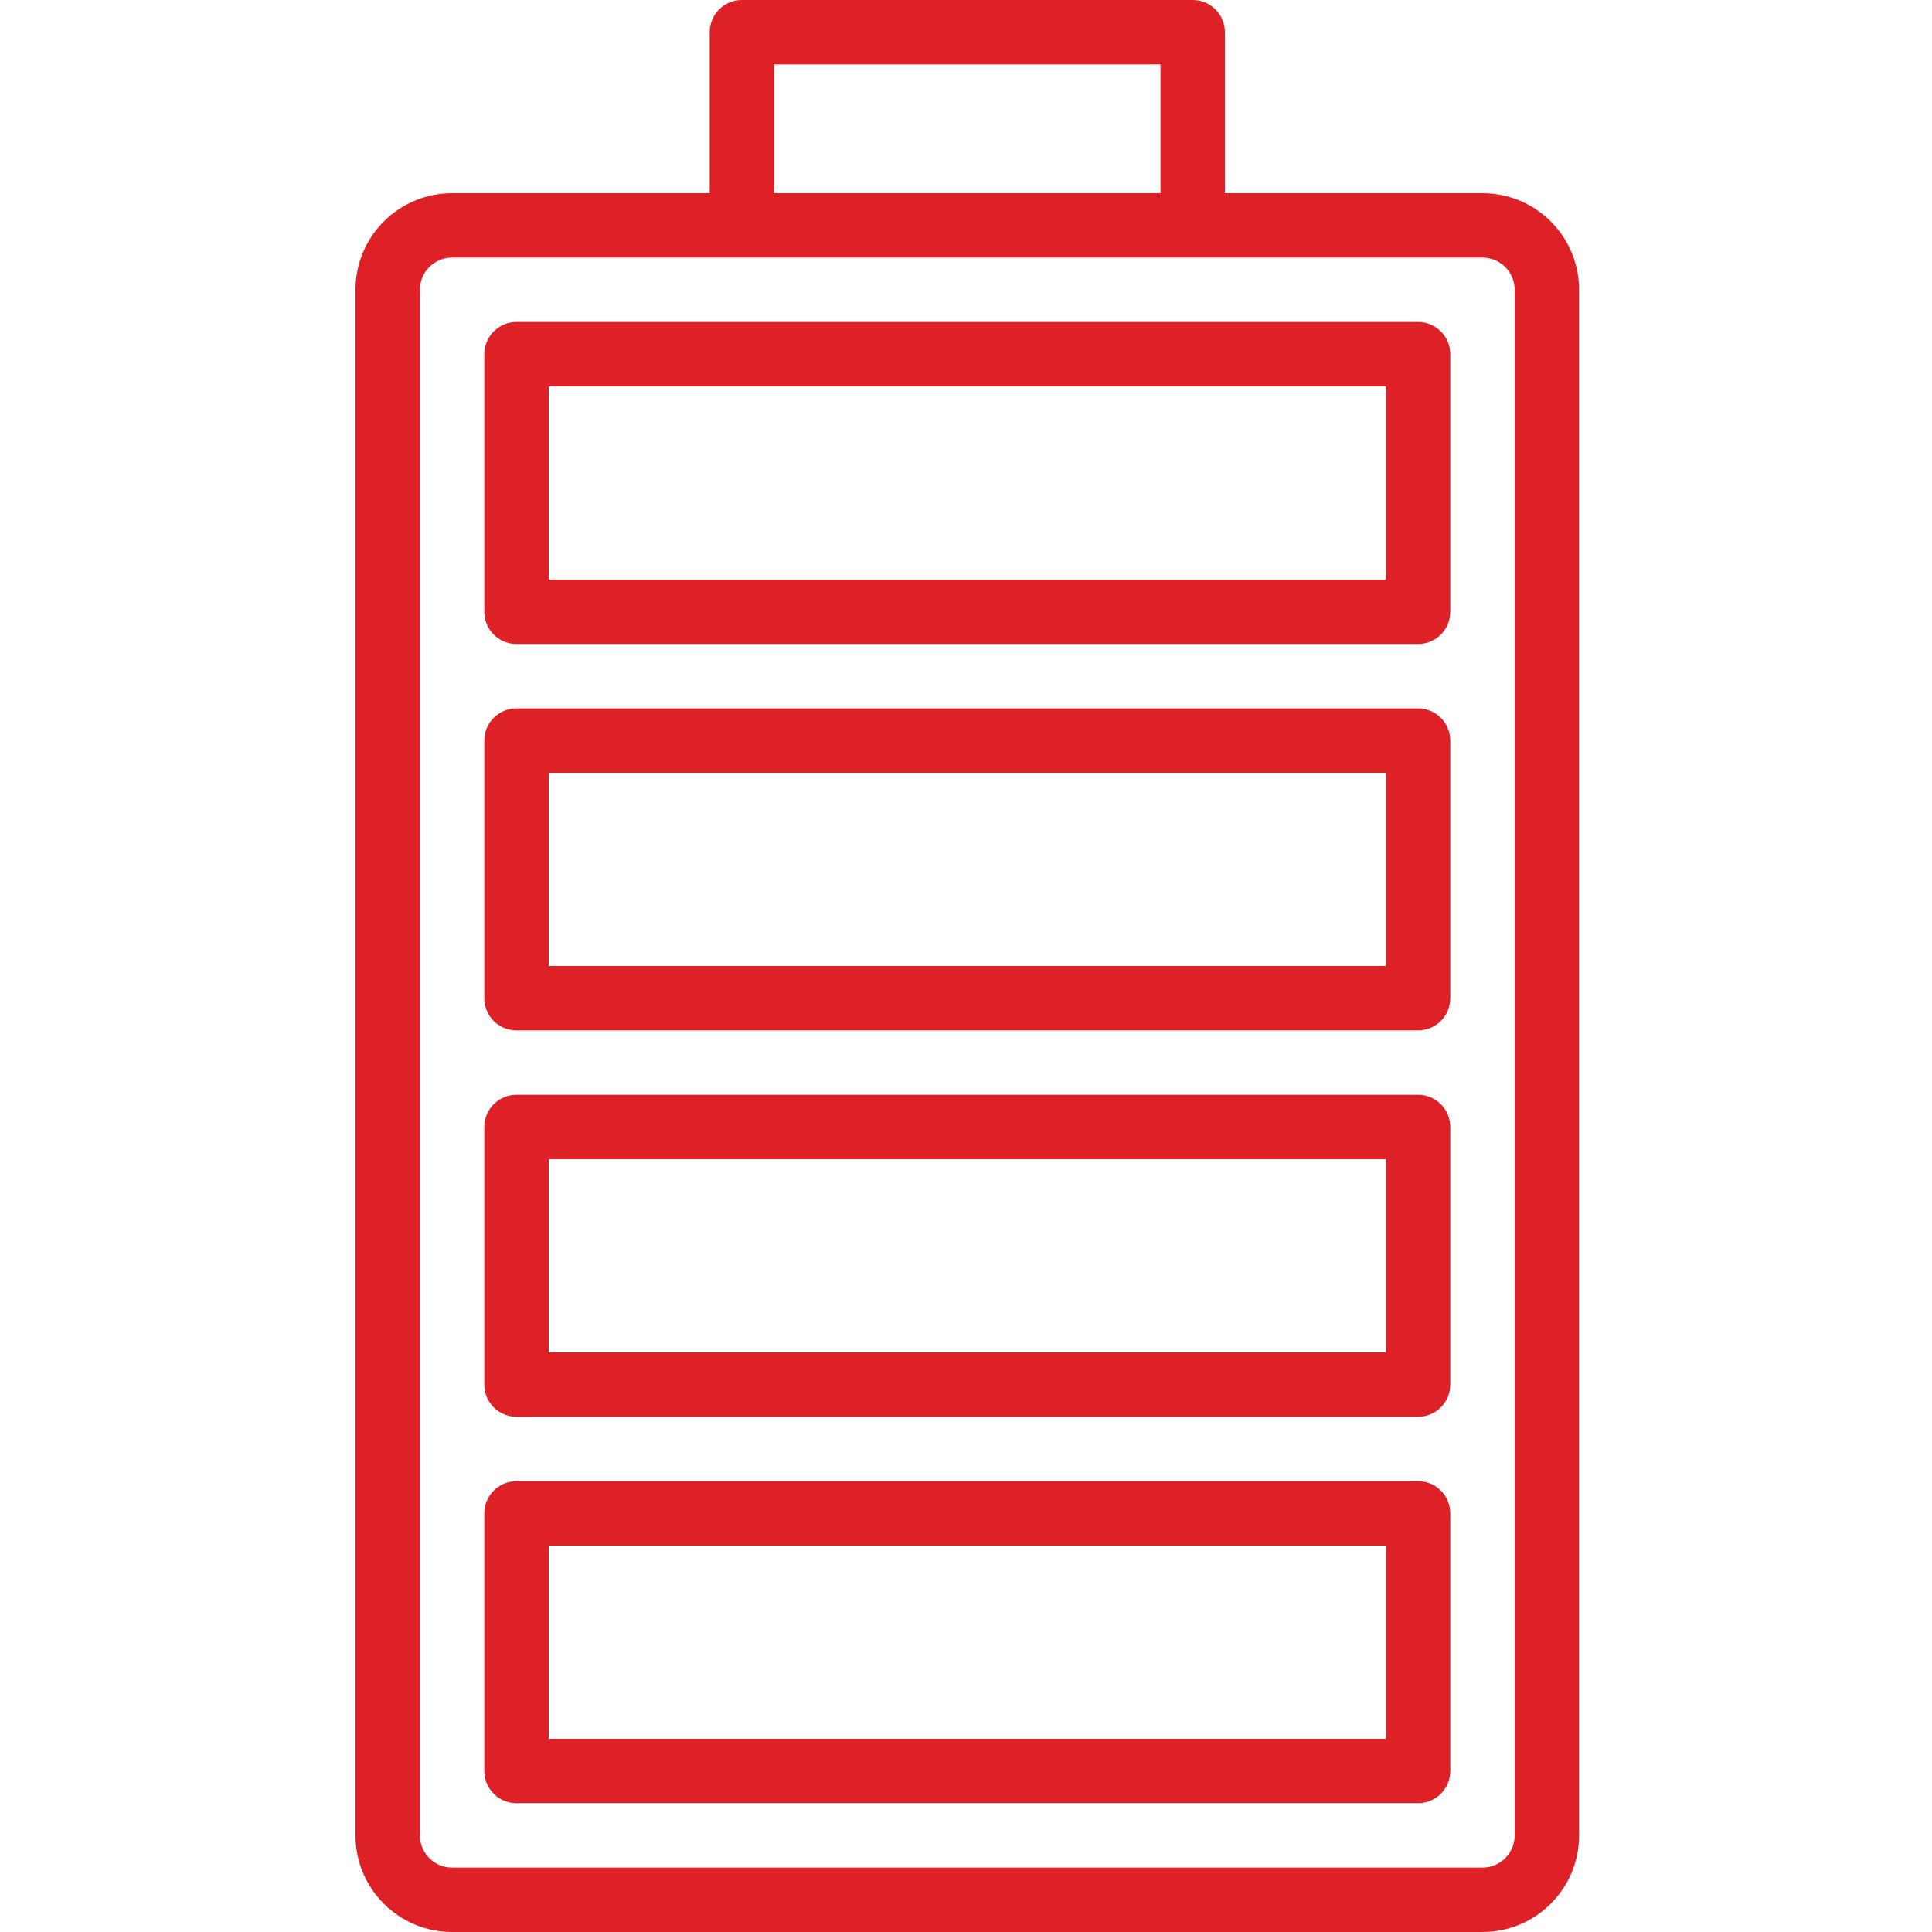
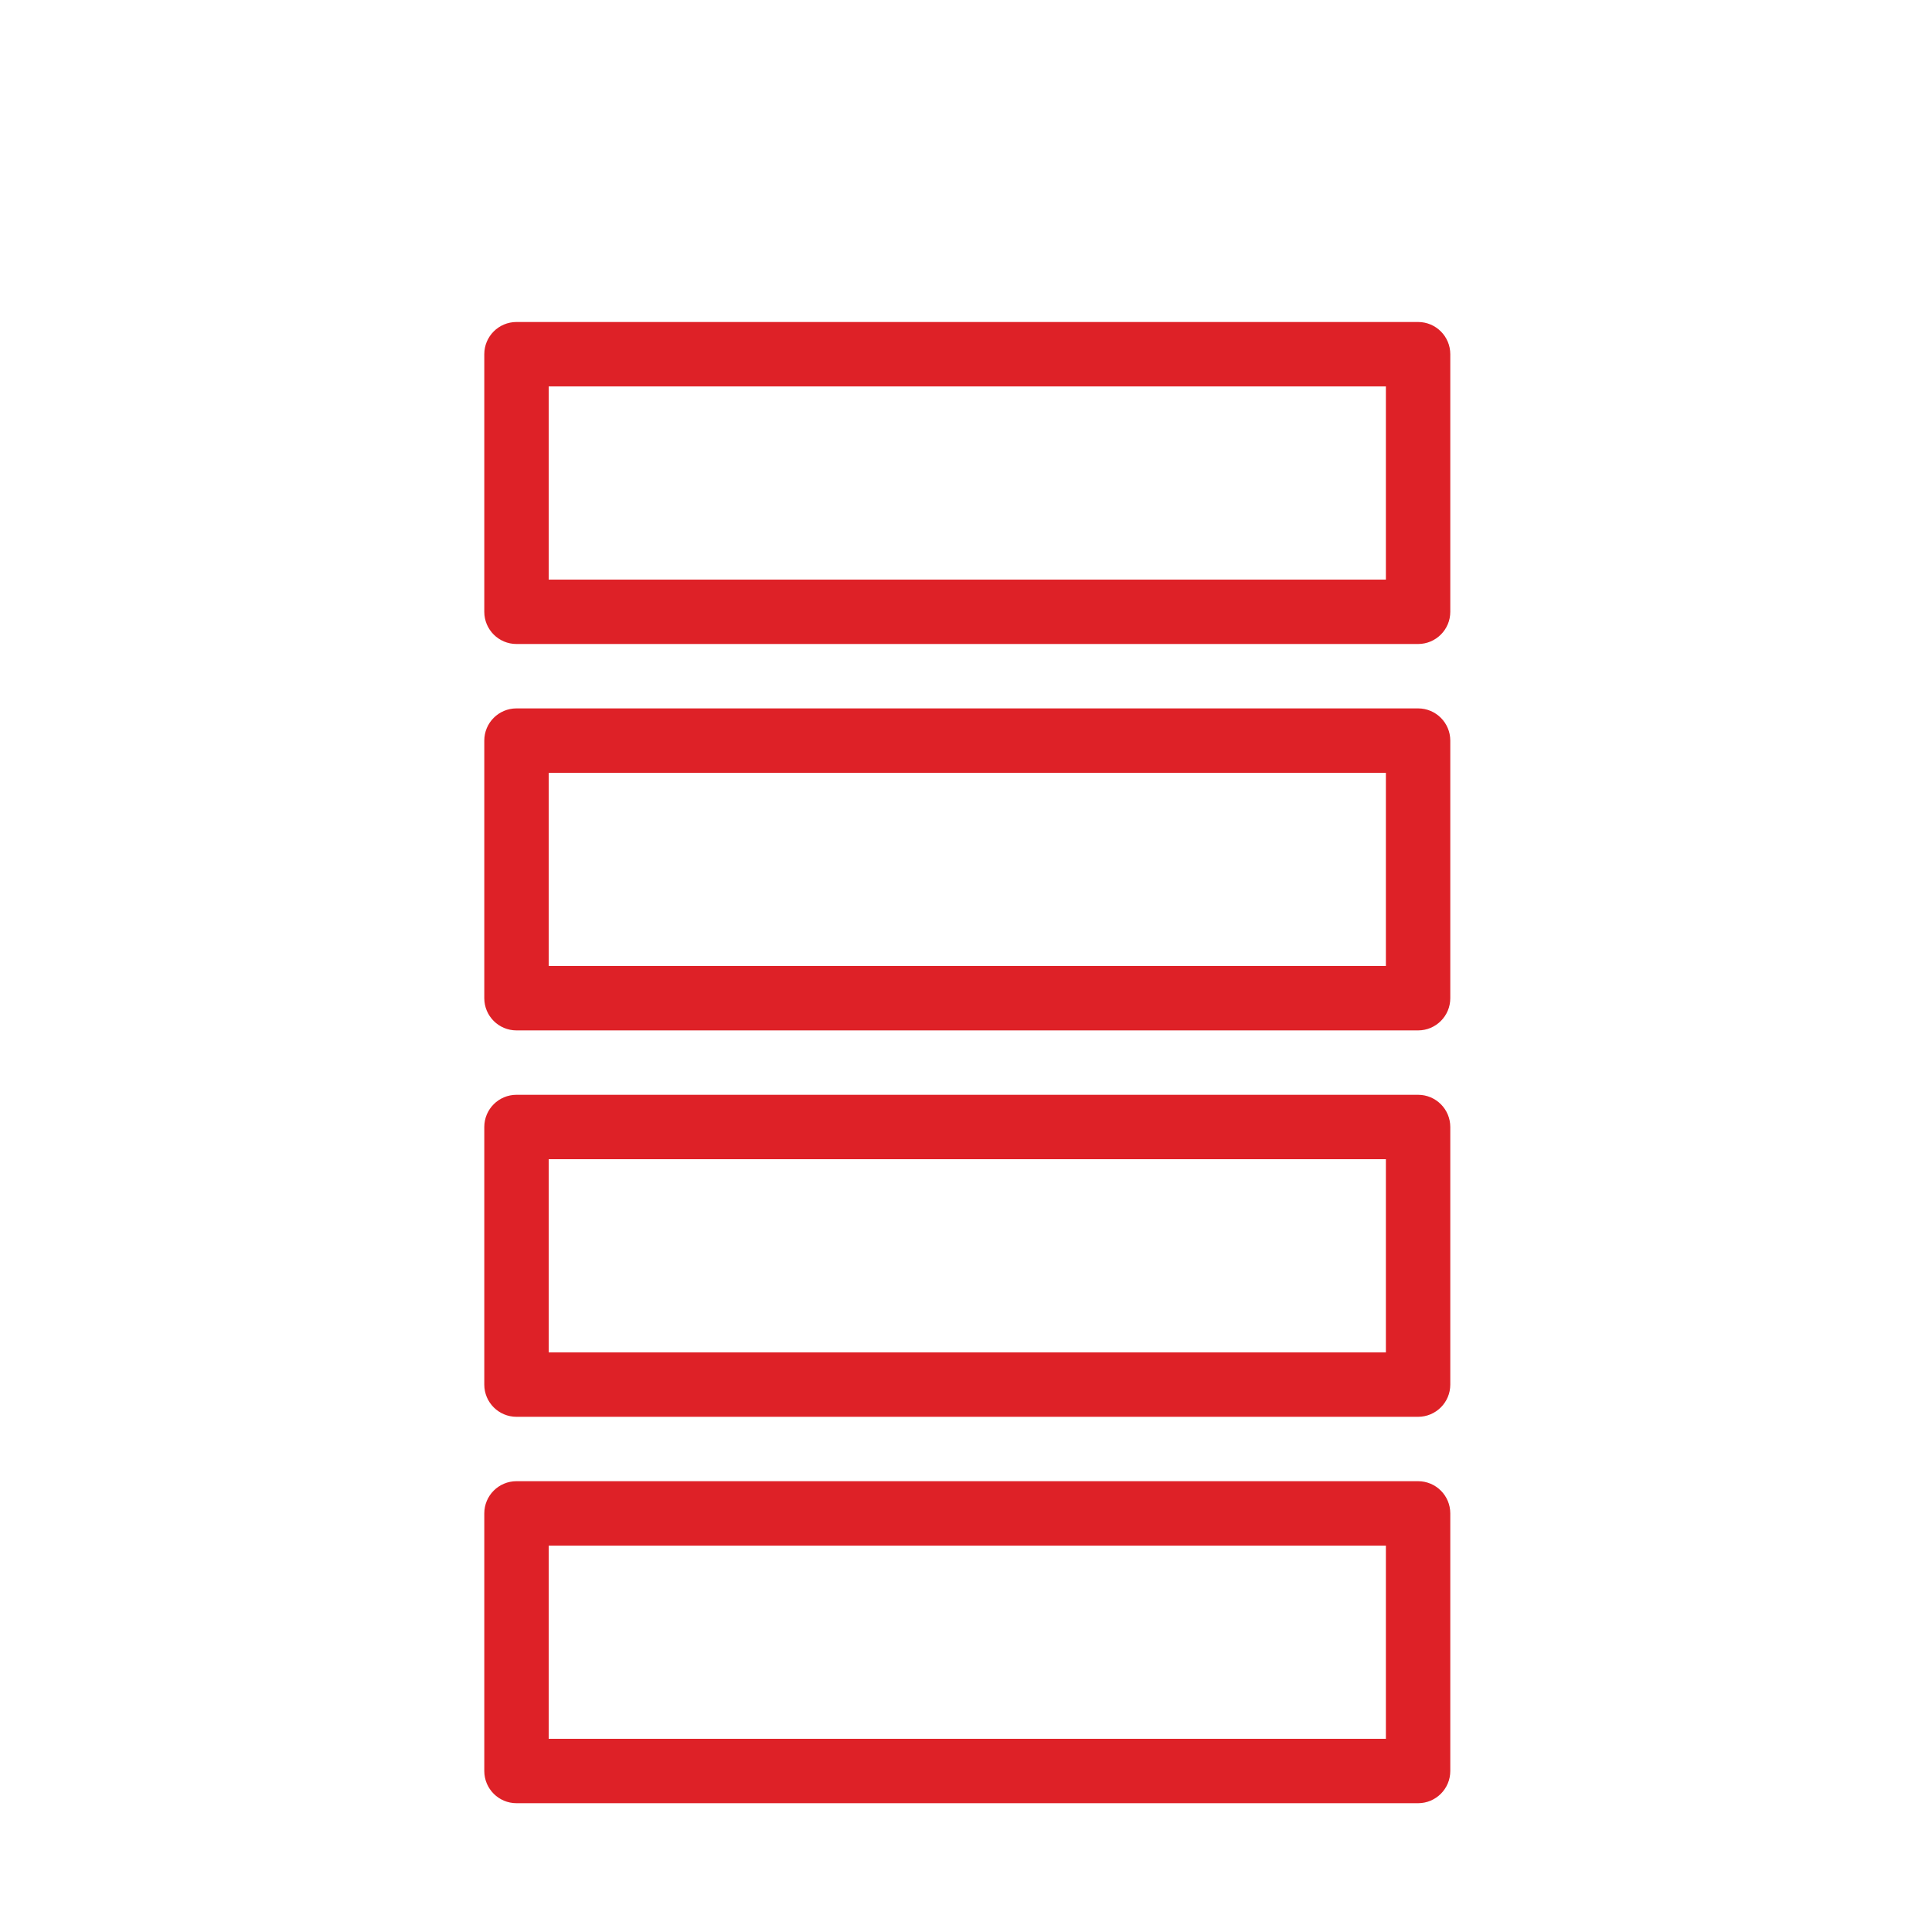
<svg xmlns="http://www.w3.org/2000/svg" width="500px" height="500px" viewBox="0 0 500 500" version="1.1">
  <title>battery</title>
  <g id="battery" stroke="none" stroke-width="1" fill="none" fill-rule="evenodd">
    <g transform="translate(92, 0)" fill="#DE2127" fill-rule="nonzero" id="Shape">
-       <path d="M291.667,50 L225,50 L225,8.333 C225,3.731 221.269,0 216.667,0 L100,0 C95.398,0 91.667,3.731 91.667,8.333 L91.667,50 L25,50 C11.194,50 0,61.194 0,75 L0,475 C0,488.806 11.194,500 25,500 L291.667,500 C305.473,500 316.667,488.806 316.667,475 L316.667,75 C316.667,61.194 305.473,50 291.667,50 Z M108.333,16.667 L208.333,16.667 L208.333,50 L108.333,50 L108.333,16.667 Z M300,475 C300,479.602 296.269,483.333 291.667,483.333 L25,483.333 C20.398,483.333 16.667,479.602 16.667,475 L16.667,75 C16.667,70.398 20.398,66.667 25,66.667 L291.667,66.667 C296.269,66.667 300,70.398 300,75 L300,475 Z" />
      <path d="M275,183.333 L41.667,183.333 C37.065,183.333 33.333,187.065 33.333,191.667 L33.333,258.333 C33.333,262.935 37.065,266.667 41.667,266.667 L275,266.667 C279.602,266.667 283.333,262.935 283.333,258.333 L283.333,191.667 C283.333,187.065 279.602,183.333 275,183.333 Z M266.667,250 L50,250 L50,200 L266.667,200 L266.667,250 Z" />
      <path d="M275,83.333 L41.667,83.333 C37.065,83.333 33.333,87.065 33.333,91.667 L33.333,158.333 C33.333,162.935 37.065,166.667 41.667,166.667 L275,166.667 C279.602,166.667 283.333,162.935 283.333,158.333 L283.333,91.667 C283.333,87.065 279.602,83.333 275,83.333 Z M266.667,150 L50,150 L50,100 L266.667,100 L266.667,150 Z" />
      <path d="M275,283.333 L41.667,283.333 C37.065,283.333 33.333,287.065 33.333,291.667 L33.333,358.333 C33.333,362.935 37.065,366.667 41.667,366.667 L275,366.667 C279.602,366.667 283.333,362.935 283.333,358.333 L283.333,291.667 C283.333,287.065 279.602,283.333 275,283.333 Z M266.667,350 L50,350 L50,300 L266.667,300 L266.667,350 Z" />
      <path d="M275,383.333 L41.667,383.333 C37.065,383.333 33.333,387.065 33.333,391.667 L33.333,458.333 C33.333,462.935 37.065,466.667 41.667,466.667 L275,466.667 C279.602,466.667 283.333,462.935 283.333,458.333 L283.333,391.667 C283.333,387.065 279.602,383.333 275,383.333 Z M266.667,450 L50,450 L50,400 L266.667,400 L266.667,450 Z" />
    </g>
  </g>
</svg>